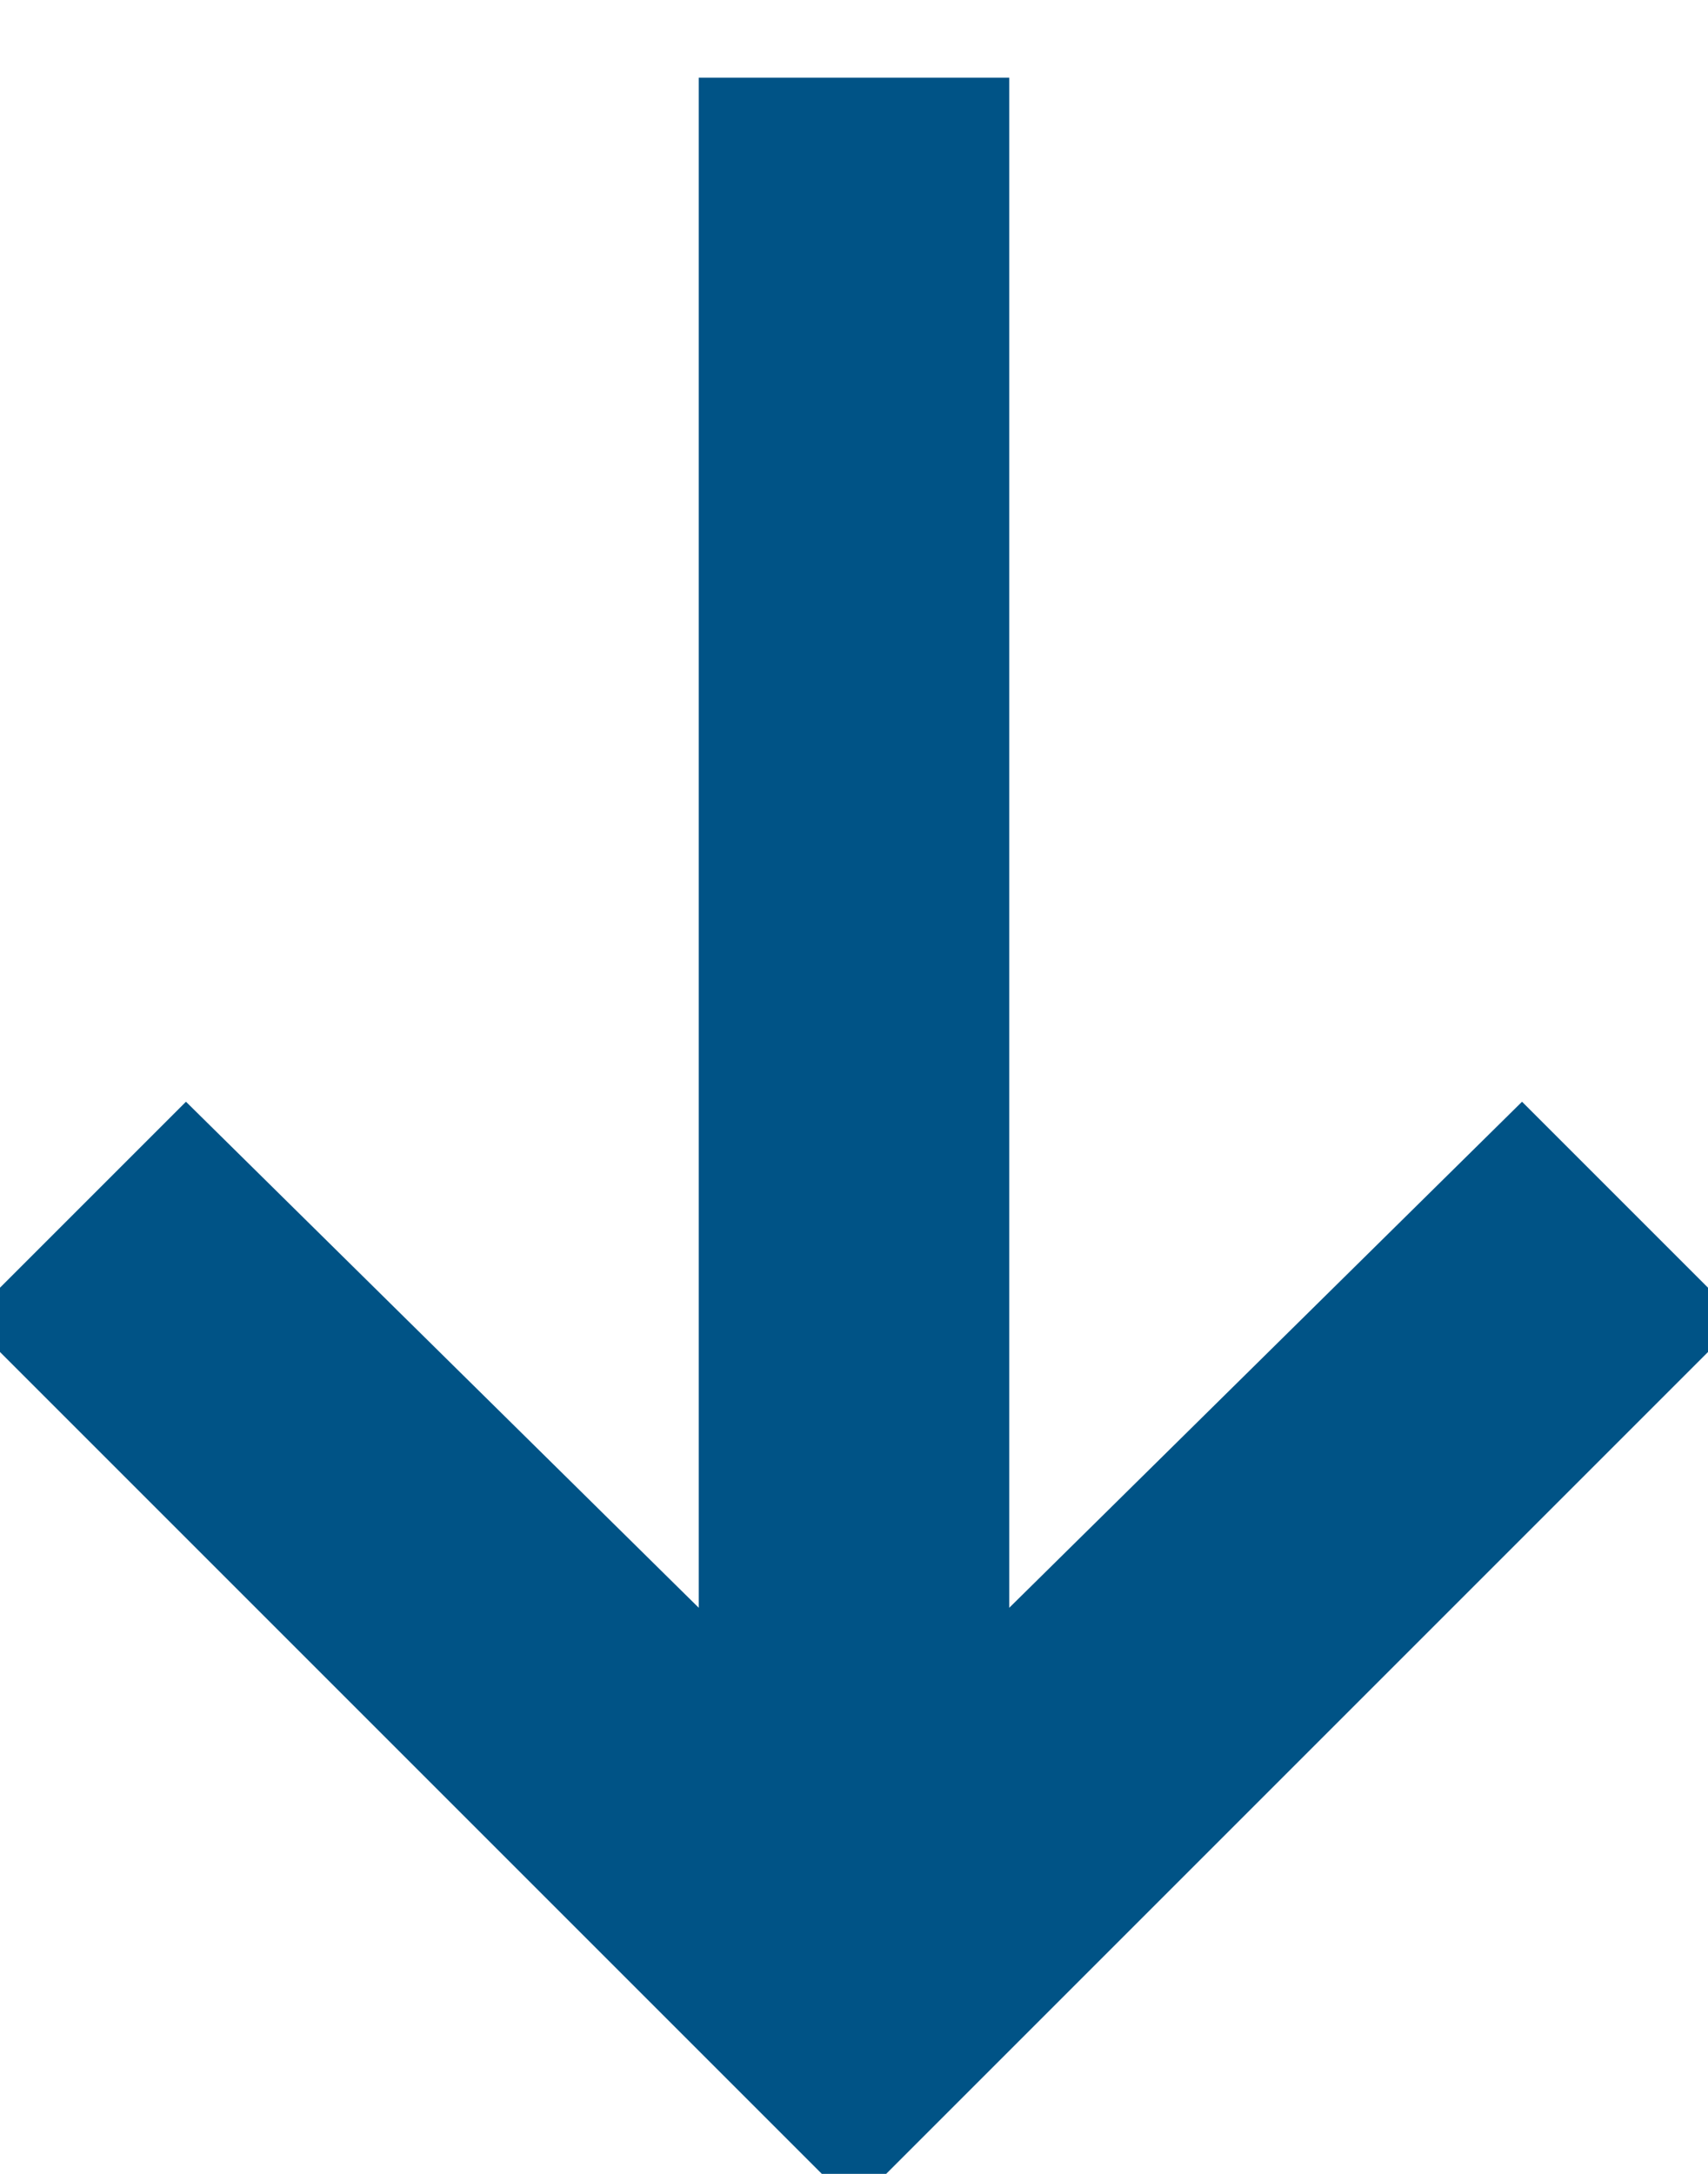
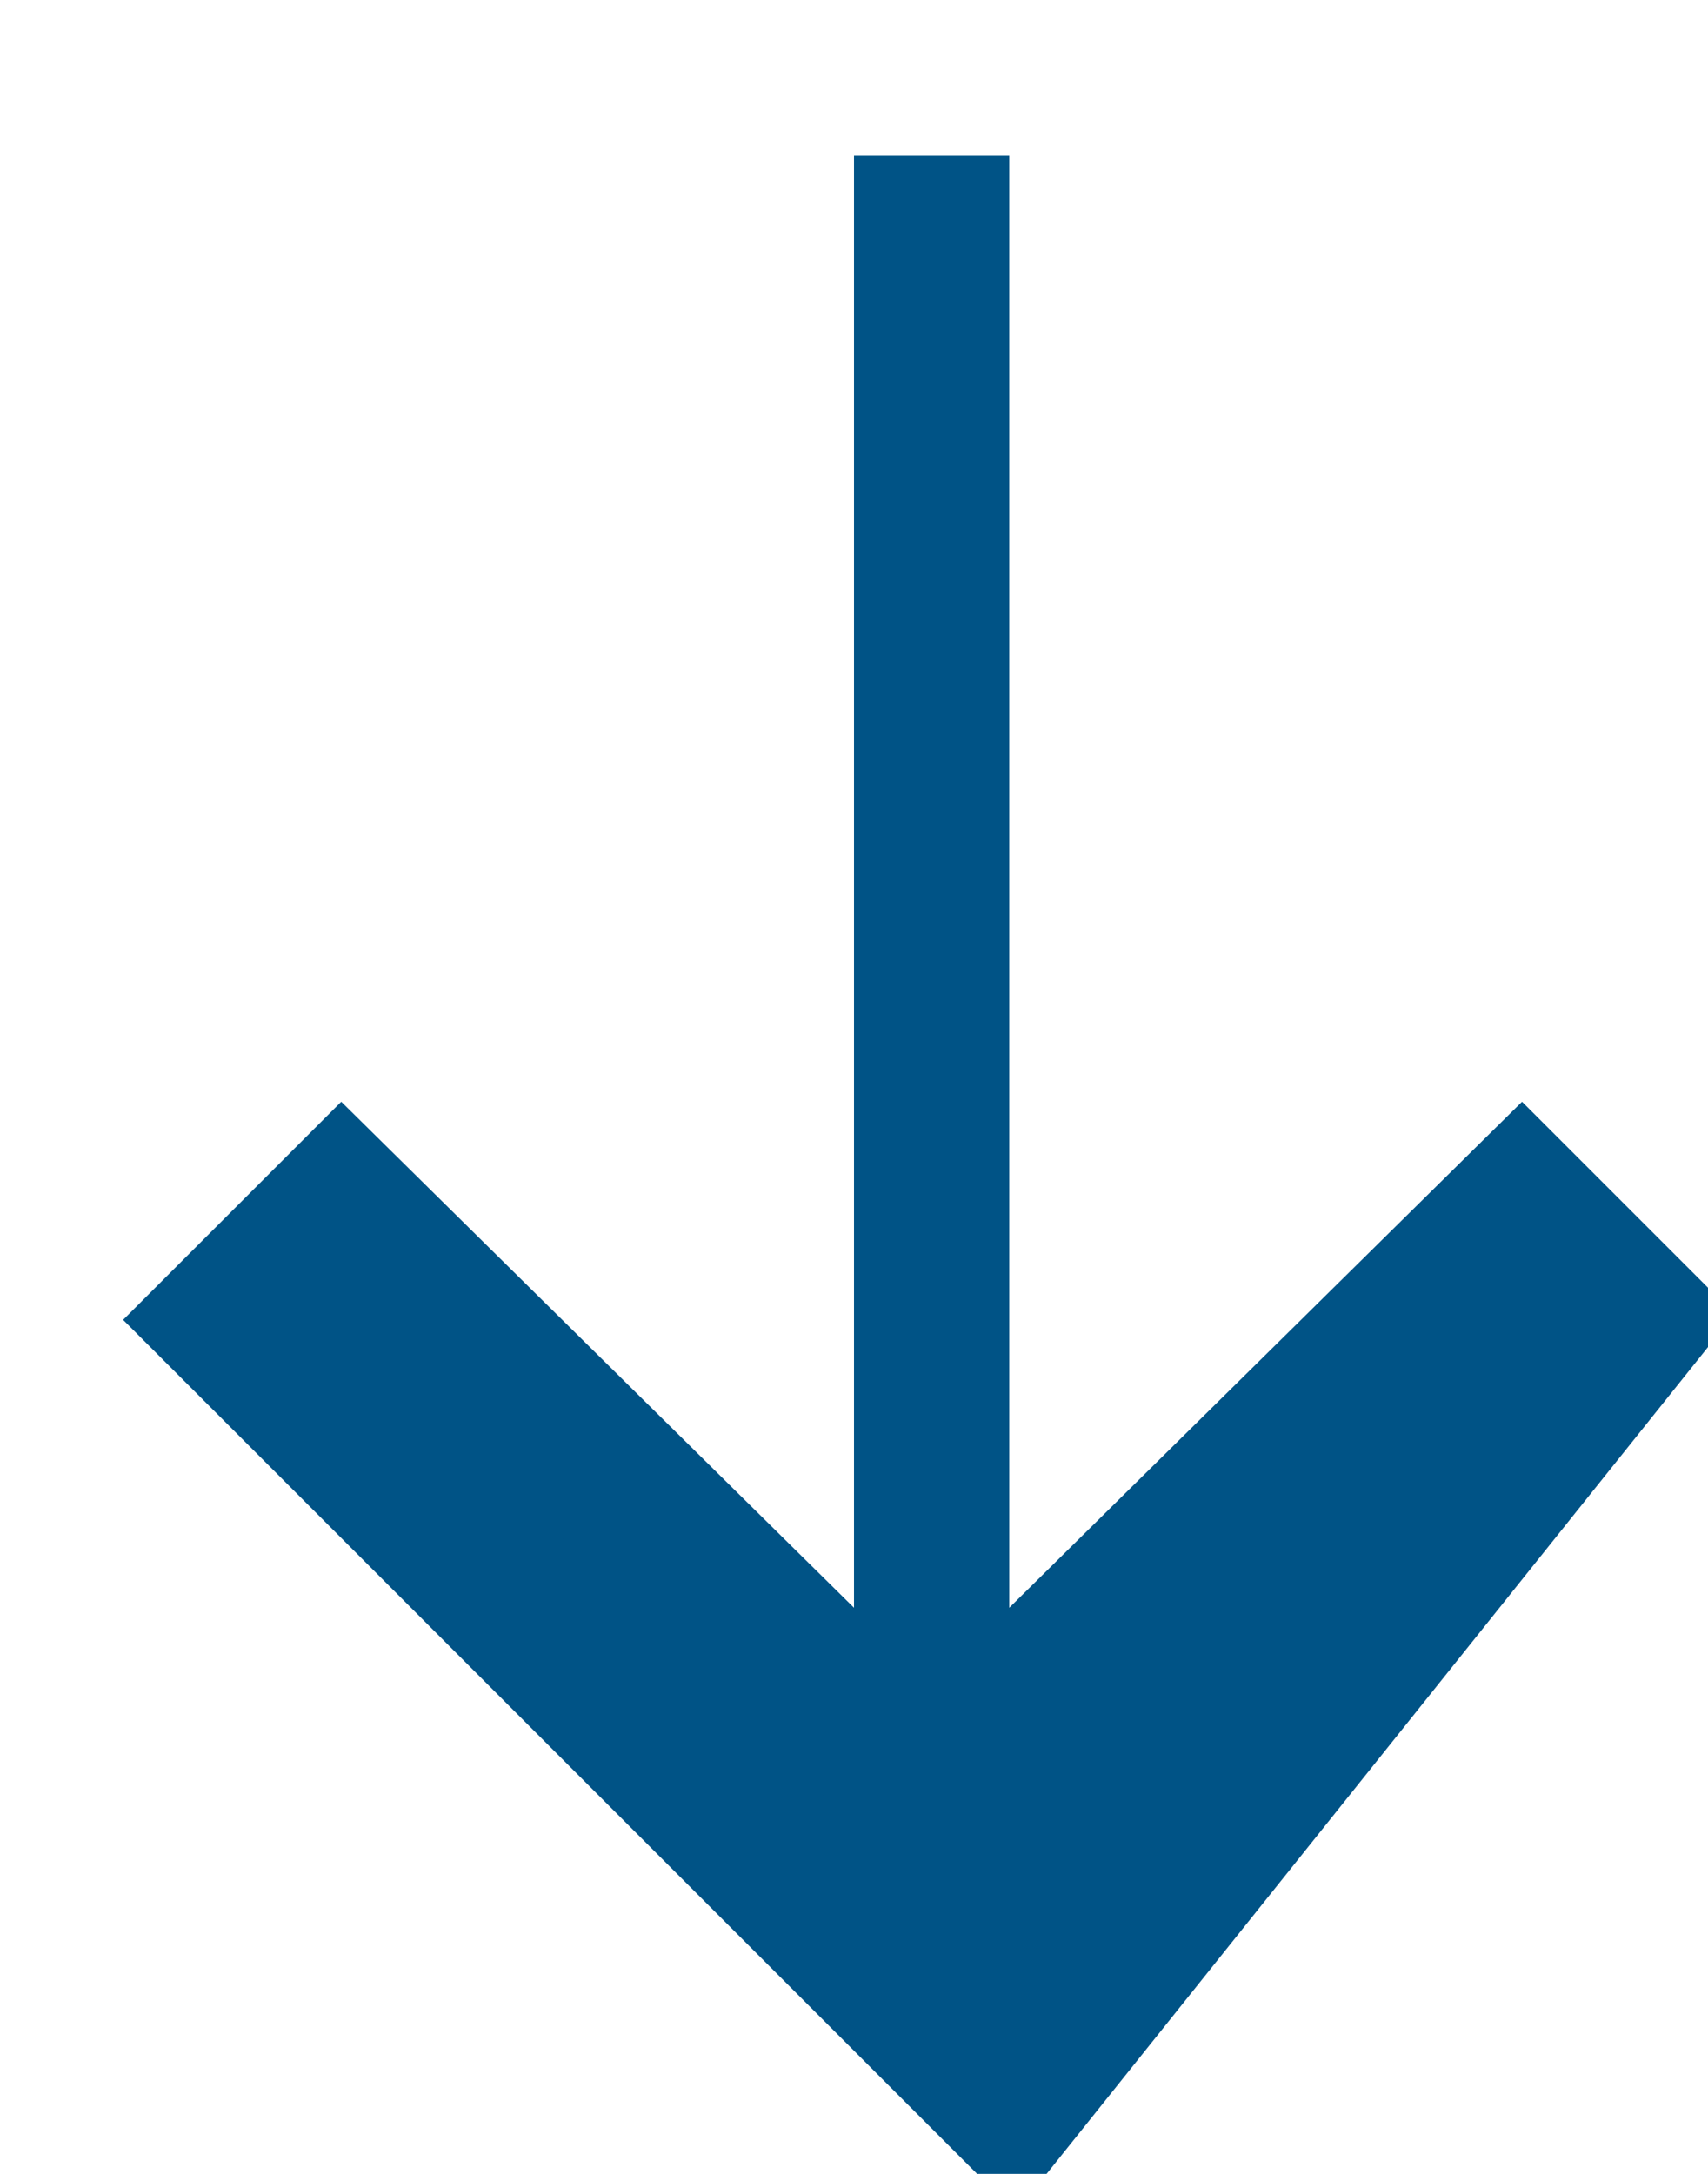
<svg xmlns="http://www.w3.org/2000/svg" height="14" viewBox="0 0 11 14" width="11">
-   <path d="m8 0-.7.7 3.75 3.8h-10.55v1h10.55l-3.75 3.8.7.7 5-5z" fill="#005386" stroke="#005386" transform="matrix(0 1 -1 0 10.5 .5)" />
+   <path d="m8 0-.7.7 3.75 3.8h-10.55h10.55l-3.75 3.8.7.7 5-5z" fill="#005386" stroke="#005386" transform="matrix(0 1 -1 0 10.5 .5)" />
</svg>